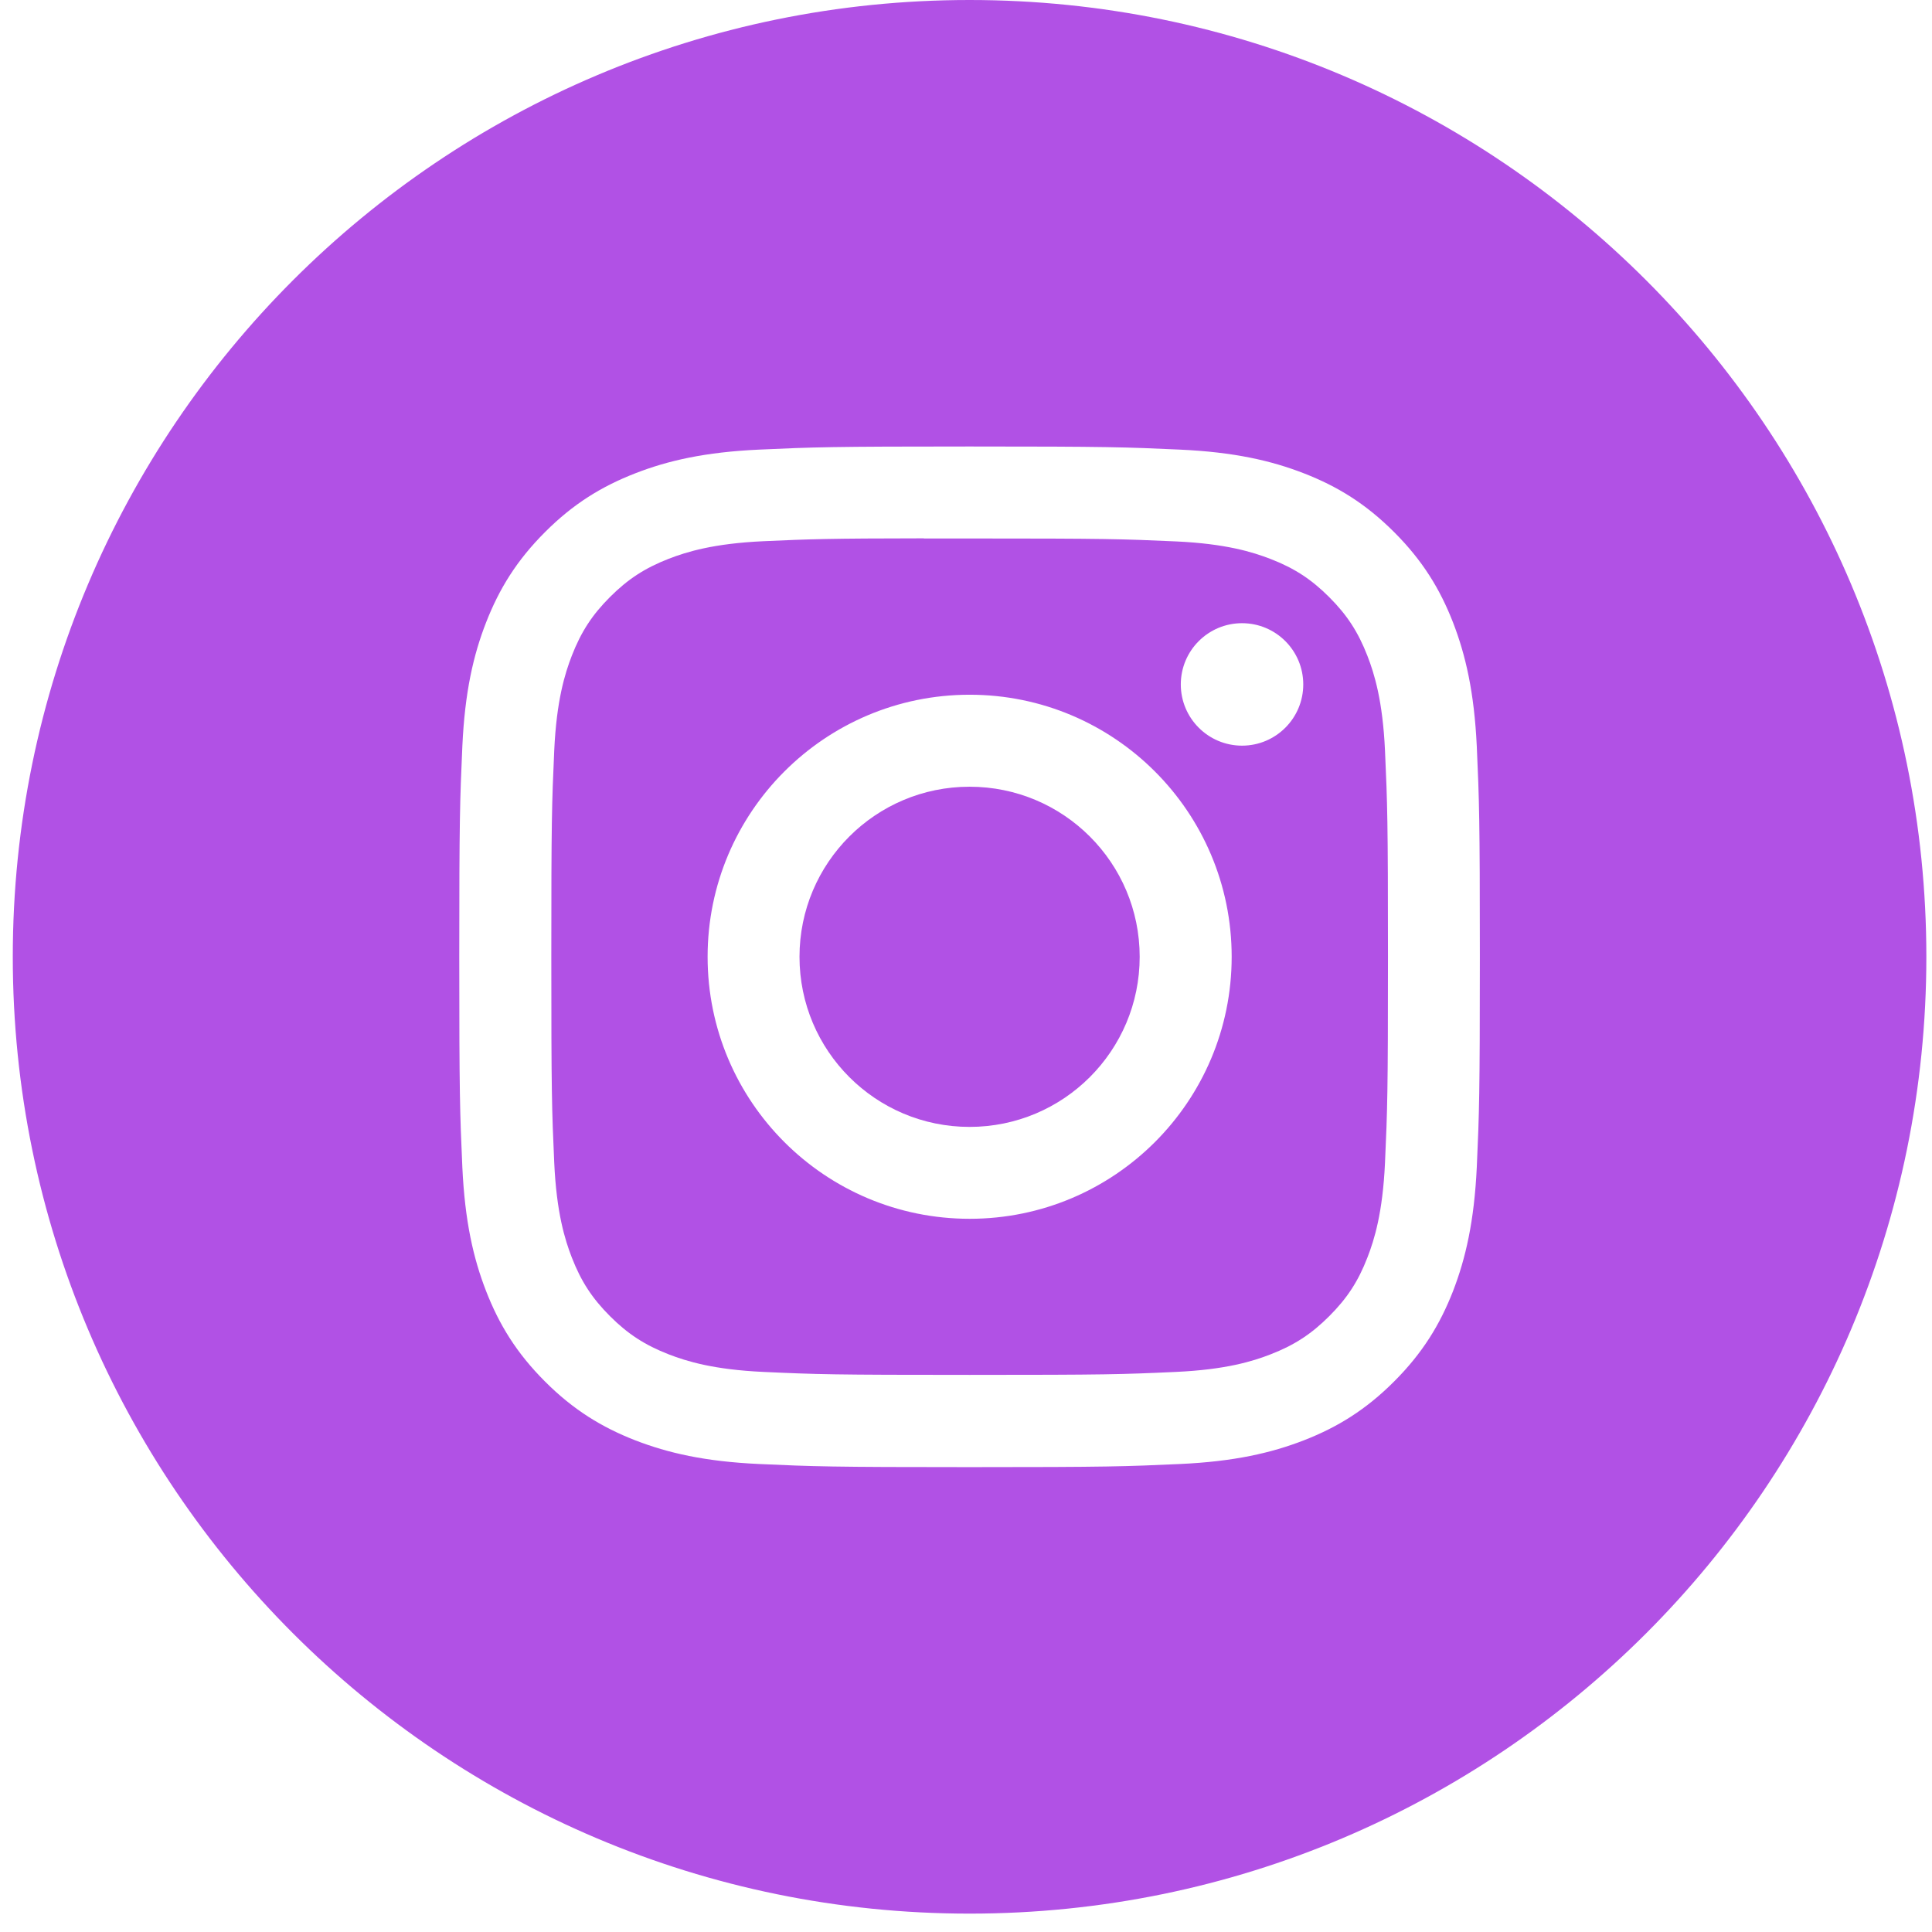
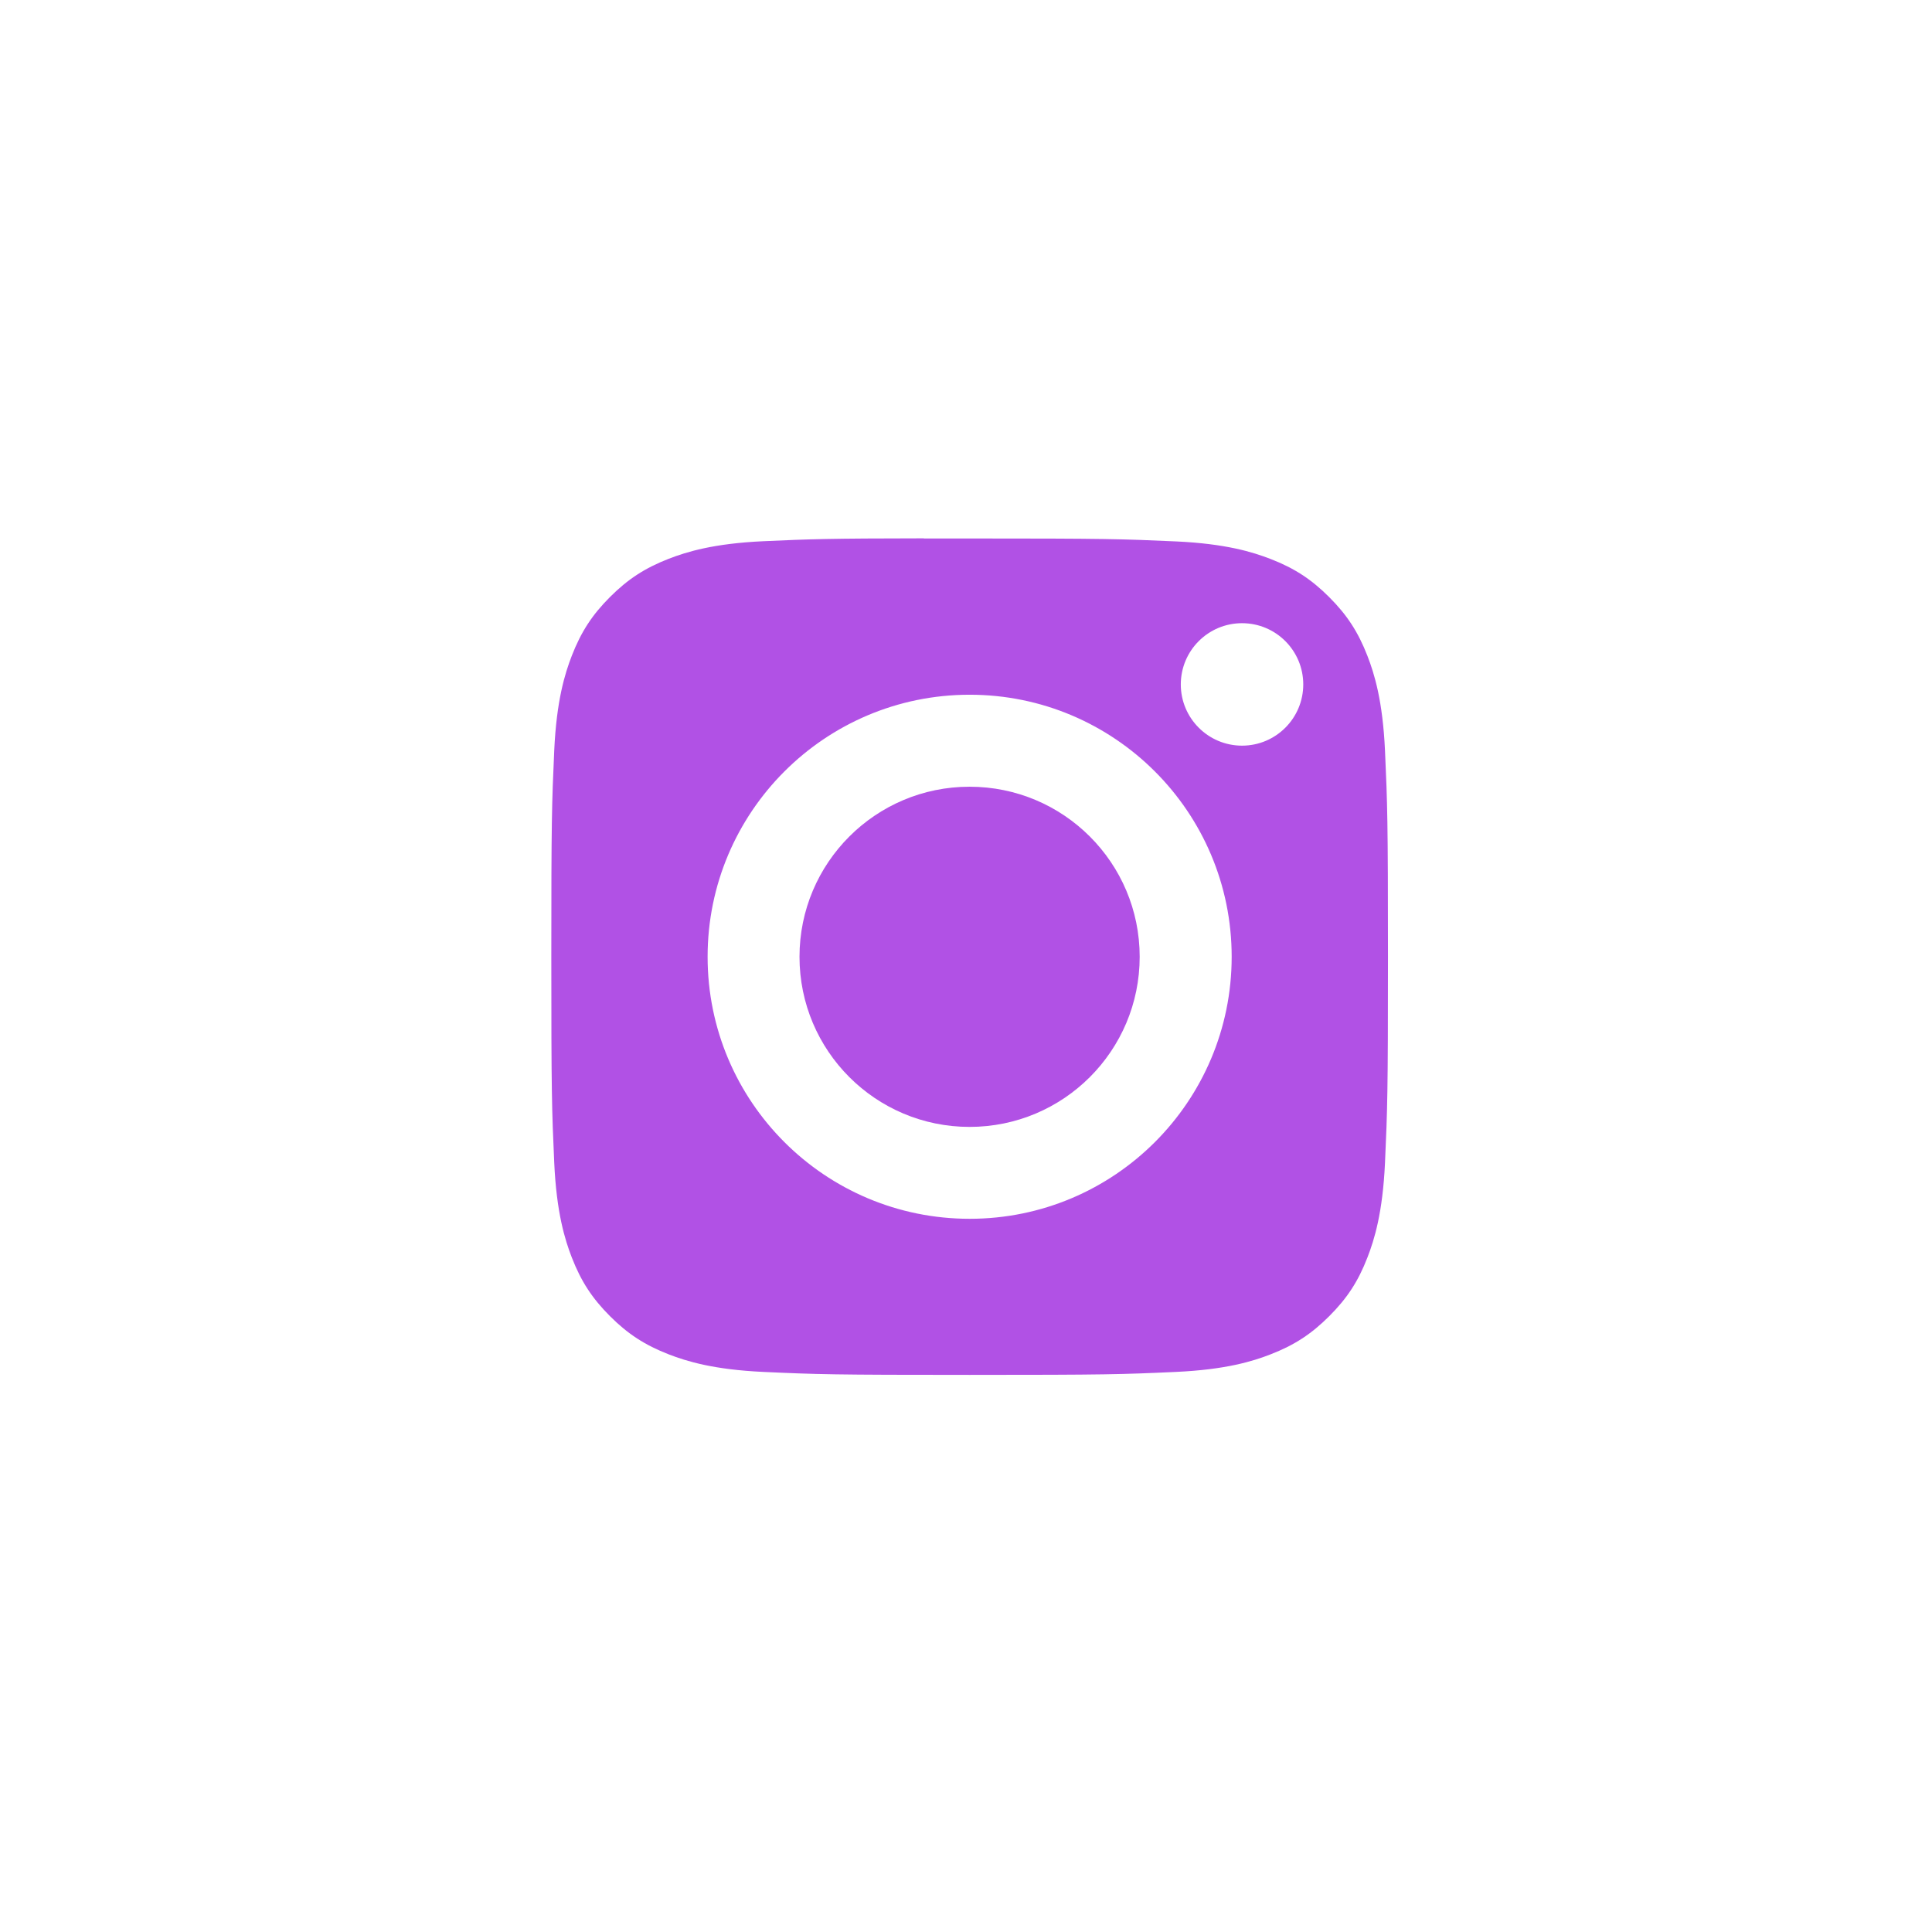
<svg xmlns="http://www.w3.org/2000/svg" width="39" height="39" viewBox="0 0 39 39" fill="none">
-   <path fill-rule="evenodd" clip-rule="evenodd" d="M19.572 0C8.905 0 0.258 8.647 0.258 19.314C0.258 29.981 8.905 38.629 19.572 38.629C30.239 38.629 38.886 29.981 38.886 19.314C38.886 8.647 30.239 0 19.572 0ZM15.326 9.076C16.424 9.026 16.776 9.013 19.573 9.013H19.57C22.368 9.013 22.718 9.026 23.817 9.076C24.913 9.126 25.663 9.299 26.319 9.554C26.997 9.817 27.57 10.169 28.143 10.742C28.716 11.315 29.068 11.889 29.332 12.567C29.585 13.222 29.759 13.97 29.811 15.067C29.86 16.166 29.873 16.517 29.873 19.314C29.873 22.112 29.86 22.462 29.811 23.561C29.759 24.657 29.585 25.406 29.332 26.061C29.068 26.738 28.716 27.313 28.143 27.886C27.571 28.459 26.997 28.811 26.32 29.075C25.664 29.329 24.915 29.503 23.818 29.553C22.72 29.603 22.37 29.616 19.572 29.616C16.774 29.616 16.424 29.603 15.325 29.553C14.228 29.503 13.48 29.329 12.824 29.075C12.147 28.811 11.572 28.459 11 27.886C10.427 27.313 10.075 26.738 9.812 26.061C9.557 25.406 9.384 24.657 9.333 23.561C9.284 22.462 9.271 22.112 9.271 19.314C9.271 16.517 9.284 16.166 9.333 15.067C9.383 13.97 9.556 13.222 9.812 12.566C10.076 11.889 10.428 11.315 11.001 10.742C11.573 10.169 12.148 9.817 12.825 9.554C13.48 9.299 14.229 9.126 15.326 9.076Z" fill="#B151E5" />
  <path fill-rule="evenodd" clip-rule="evenodd" d="M18.65 10.87C18.829 10.869 19.022 10.87 19.23 10.87L19.574 10.87C22.324 10.87 22.65 10.88 23.736 10.929C24.741 10.975 25.286 11.143 25.649 11.284C26.129 11.47 26.472 11.694 26.832 12.054C27.193 12.415 27.416 12.758 27.603 13.239C27.744 13.601 27.912 14.147 27.958 15.151C28.007 16.237 28.018 16.563 28.018 19.312C28.018 22.061 28.007 22.387 27.958 23.473C27.912 24.478 27.744 25.023 27.603 25.385C27.417 25.866 27.193 26.208 26.832 26.569C26.472 26.929 26.13 27.152 25.649 27.339C25.286 27.481 24.741 27.648 23.736 27.694C22.65 27.744 22.324 27.754 19.574 27.754C16.823 27.754 16.497 27.744 15.411 27.694C14.407 27.648 13.862 27.48 13.498 27.339C13.018 27.152 12.674 26.929 12.314 26.569C11.953 26.208 11.73 25.866 11.543 25.385C11.402 25.022 11.234 24.477 11.188 23.472C11.139 22.387 11.129 22.06 11.129 19.309C11.129 16.559 11.139 16.234 11.188 15.148C11.234 14.144 11.402 13.599 11.543 13.236C11.73 12.755 11.953 12.412 12.314 12.051C12.674 11.691 13.018 11.467 13.498 11.28C13.861 11.139 14.407 10.971 15.411 10.925C16.361 10.882 16.73 10.869 18.65 10.867V10.87ZM25.072 12.58C24.39 12.58 23.836 13.133 23.836 13.816C23.836 14.498 24.39 15.052 25.072 15.052C25.755 15.052 26.308 14.498 26.308 13.816C26.308 13.133 25.755 12.58 25.072 12.58ZM14.284 19.314C14.284 16.393 16.652 14.025 19.573 14.024C22.495 14.024 24.863 16.393 24.863 19.314C24.863 22.236 22.495 24.603 19.574 24.603C16.652 24.603 14.284 22.236 14.284 19.314Z" fill="#B151E5" />
  <path d="M19.572 15.881C21.469 15.881 23.006 17.418 23.006 19.314C23.006 21.211 21.469 22.748 19.572 22.748C17.676 22.748 16.139 21.211 16.139 19.314C16.139 17.418 17.676 15.881 19.572 15.881Z" fill="#B151E5" />
</svg>